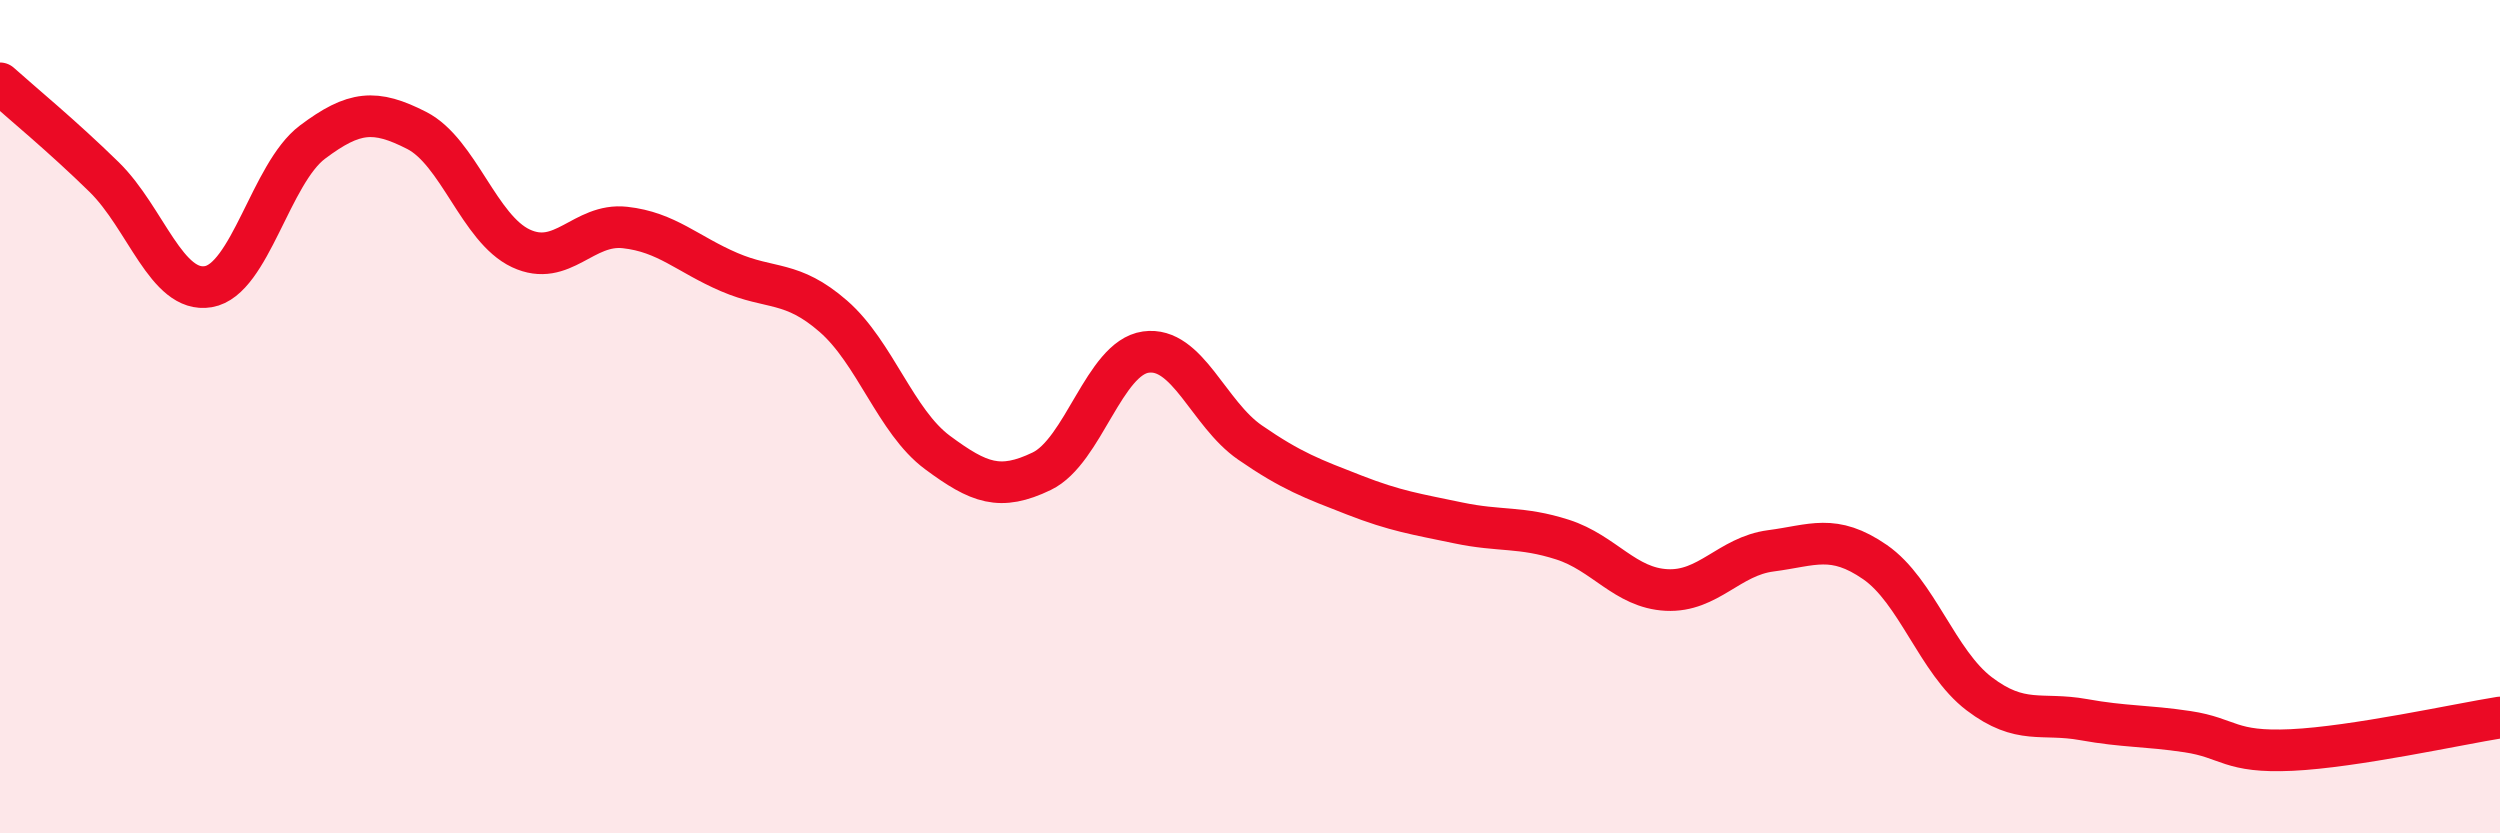
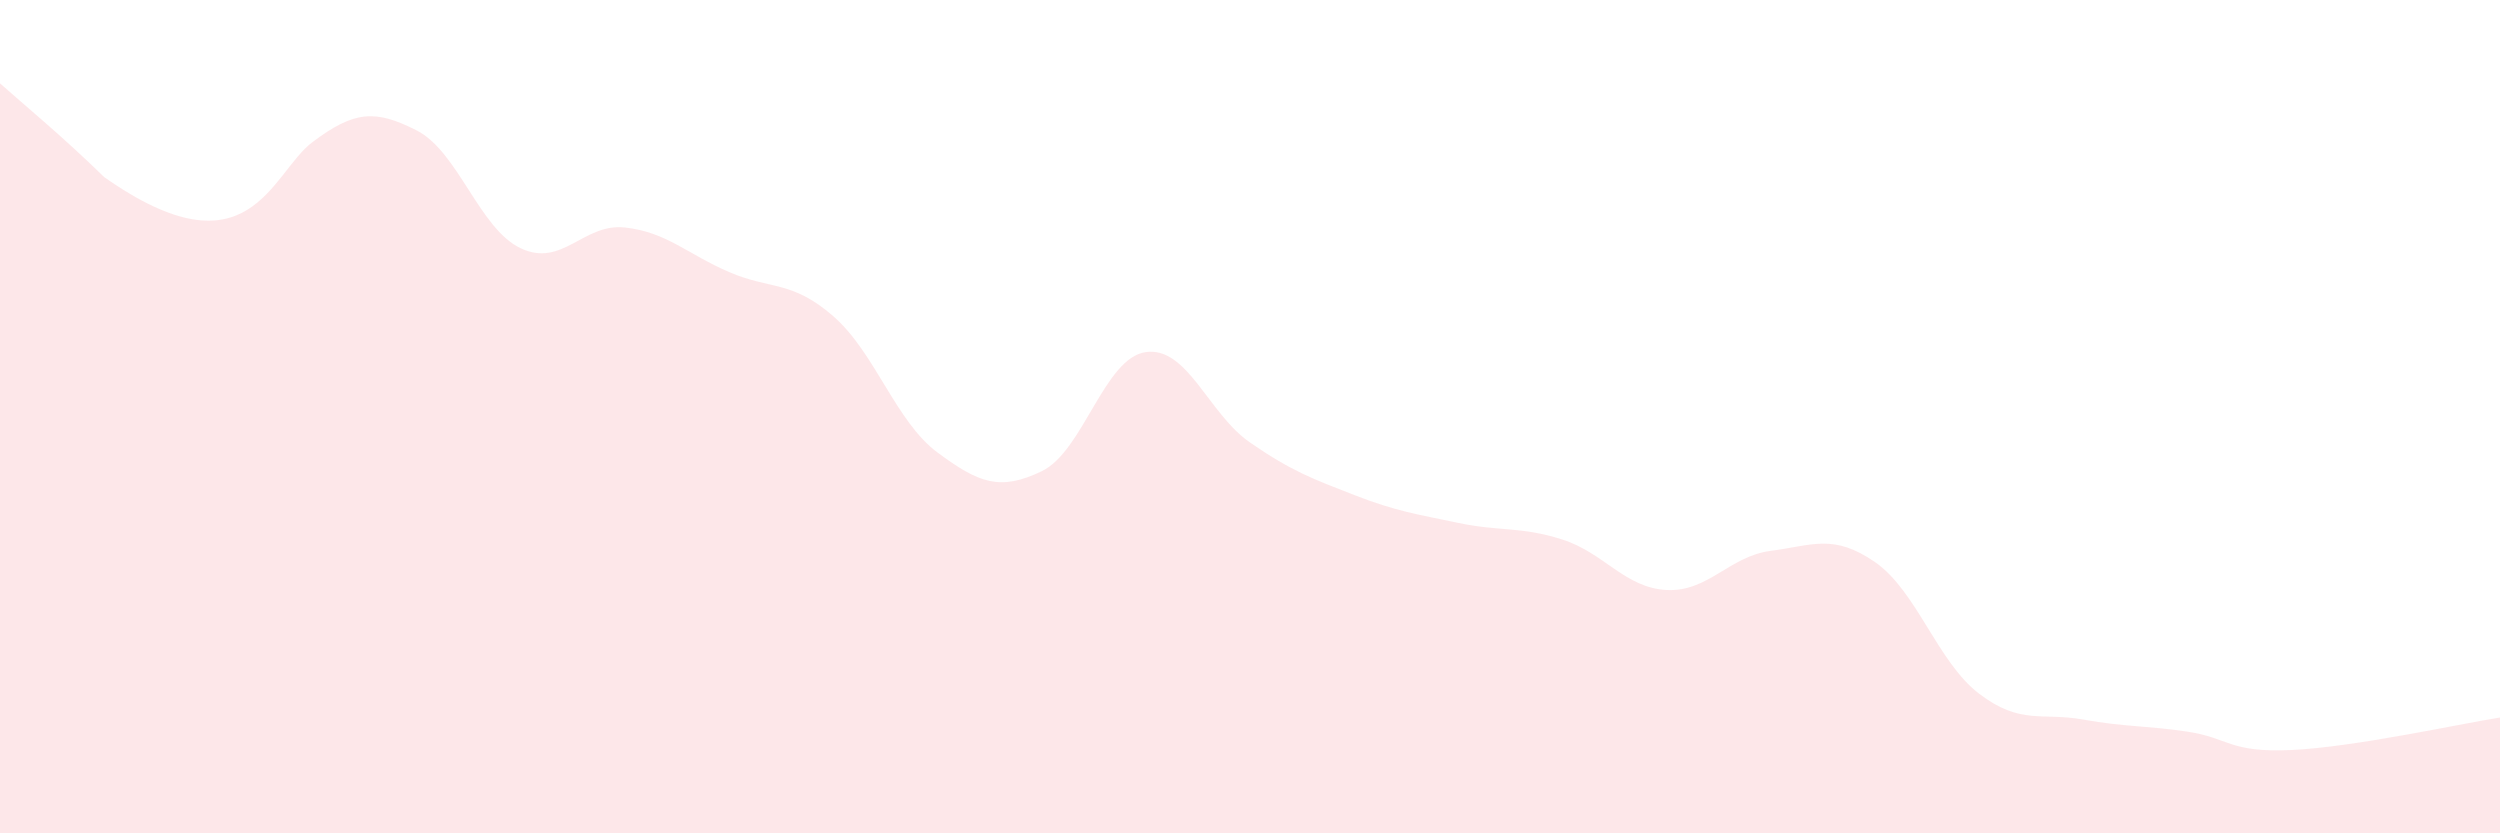
<svg xmlns="http://www.w3.org/2000/svg" width="60" height="20" viewBox="0 0 60 20">
-   <path d="M 0,2 C 0.5,2.45 1.5,3.27 2.5,4.25 C 3.5,5.23 4,7.05 5,6.88 C 6,6.71 6.5,4.16 7.5,3.41 C 8.5,2.66 9,2.62 10,3.13 C 11,3.64 11.5,5.49 12.5,5.96 C 13.5,6.43 14,5.35 15,5.46 C 16,5.57 16.5,6.1 17.5,6.53 C 18.5,6.96 19,6.72 20,7.59 C 21,8.46 21.5,10.12 22.5,10.86 C 23.5,11.6 24,11.79 25,11.31 C 26,10.83 26.5,8.59 27.5,8.45 C 28.5,8.31 29,9.93 30,10.62 C 31,11.31 31.5,11.49 32.5,11.88 C 33.5,12.27 34,12.34 35,12.55 C 36,12.76 36.5,12.63 37.5,12.95 C 38.5,13.27 39,14.11 40,14.16 C 41,14.21 41.5,13.35 42.5,13.22 C 43.5,13.09 44,12.8 45,13.49 C 46,14.18 46.5,15.89 47.5,16.65 C 48.5,17.41 49,17.09 50,17.27 C 51,17.45 51.5,17.41 52.5,17.56 C 53.5,17.71 53.5,18.07 55,18 C 56.5,17.93 59,17.38 60,17.22L60 20L0 20Z" fill="#EB0A25" opacity="0.1" stroke-linecap="round" stroke-linejoin="round" />
-   <path d="M 0,2 C 0.5,2.45 1.5,3.27 2.5,4.25 C 3.5,5.23 4,7.05 5,6.88 C 6,6.71 6.5,4.16 7.5,3.41 C 8.5,2.66 9,2.62 10,3.13 C 11,3.64 11.5,5.49 12.5,5.96 C 13.5,6.43 14,5.35 15,5.46 C 16,5.57 16.5,6.1 17.5,6.53 C 18.5,6.96 19,6.72 20,7.59 C 21,8.46 21.5,10.12 22.5,10.86 C 23.5,11.6 24,11.79 25,11.31 C 26,10.83 26.5,8.59 27.5,8.45 C 28.5,8.31 29,9.93 30,10.62 C 31,11.31 31.5,11.49 32.5,11.88 C 33.5,12.27 34,12.34 35,12.55 C 36,12.76 36.5,12.63 37.5,12.95 C 38.5,13.27 39,14.11 40,14.16 C 41,14.21 41.5,13.35 42.5,13.22 C 43.5,13.09 44,12.8 45,13.49 C 46,14.18 46.5,15.89 47.5,16.65 C 48.5,17.41 49,17.09 50,17.27 C 51,17.45 51.5,17.41 52.5,17.56 C 53.5,17.71 53.5,18.07 55,18 C 56.5,17.93 59,17.38 60,17.22" stroke="#EB0A25" stroke-width="1" fill="none" stroke-linecap="round" stroke-linejoin="round" />
+   <path d="M 0,2 C 0.5,2.45 1.5,3.27 2.5,4.25 C 6,6.71 6.5,4.16 7.5,3.41 C 8.5,2.66 9,2.62 10,3.13 C 11,3.64 11.5,5.49 12.5,5.96 C 13.5,6.43 14,5.35 15,5.46 C 16,5.57 16.5,6.1 17.5,6.53 C 18.5,6.96 19,6.72 20,7.59 C 21,8.46 21.5,10.12 22.5,10.86 C 23.5,11.6 24,11.79 25,11.31 C 26,10.83 26.5,8.59 27.5,8.45 C 28.5,8.31 29,9.93 30,10.62 C 31,11.31 31.5,11.49 32.5,11.88 C 33.5,12.27 34,12.34 35,12.55 C 36,12.76 36.5,12.63 37.5,12.95 C 38.5,13.27 39,14.11 40,14.16 C 41,14.21 41.5,13.35 42.5,13.22 C 43.5,13.09 44,12.8 45,13.49 C 46,14.18 46.5,15.89 47.5,16.65 C 48.5,17.41 49,17.09 50,17.27 C 51,17.45 51.5,17.41 52.5,17.56 C 53.5,17.71 53.5,18.07 55,18 C 56.5,17.93 59,17.38 60,17.22L60 20L0 20Z" fill="#EB0A25" opacity="0.1" stroke-linecap="round" stroke-linejoin="round" />
</svg>